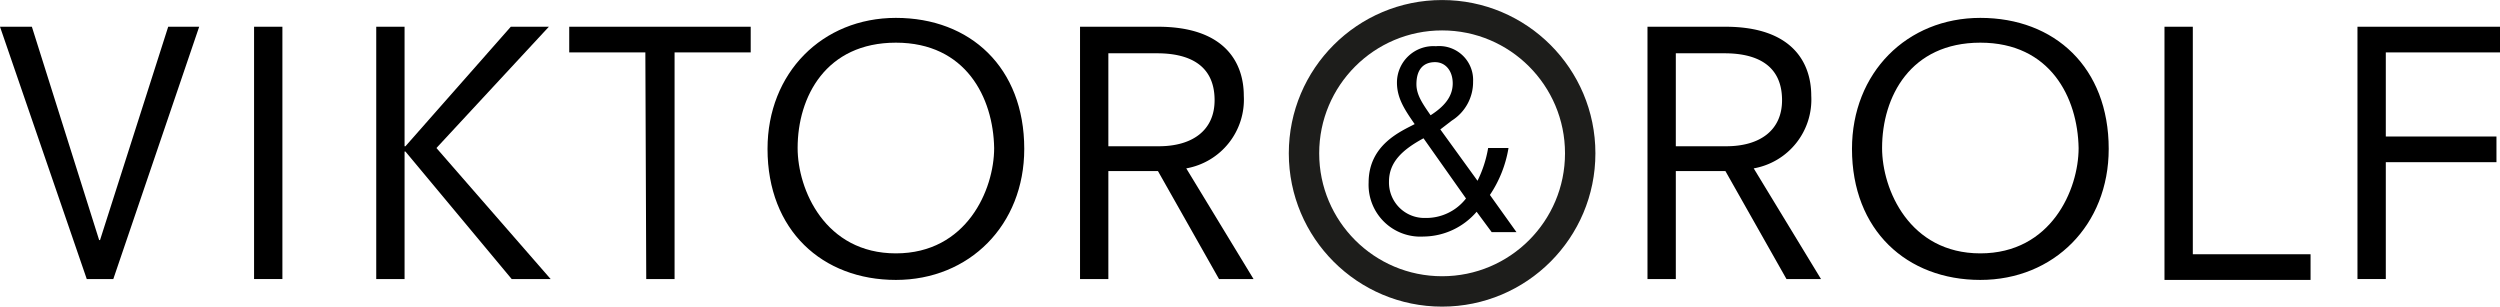
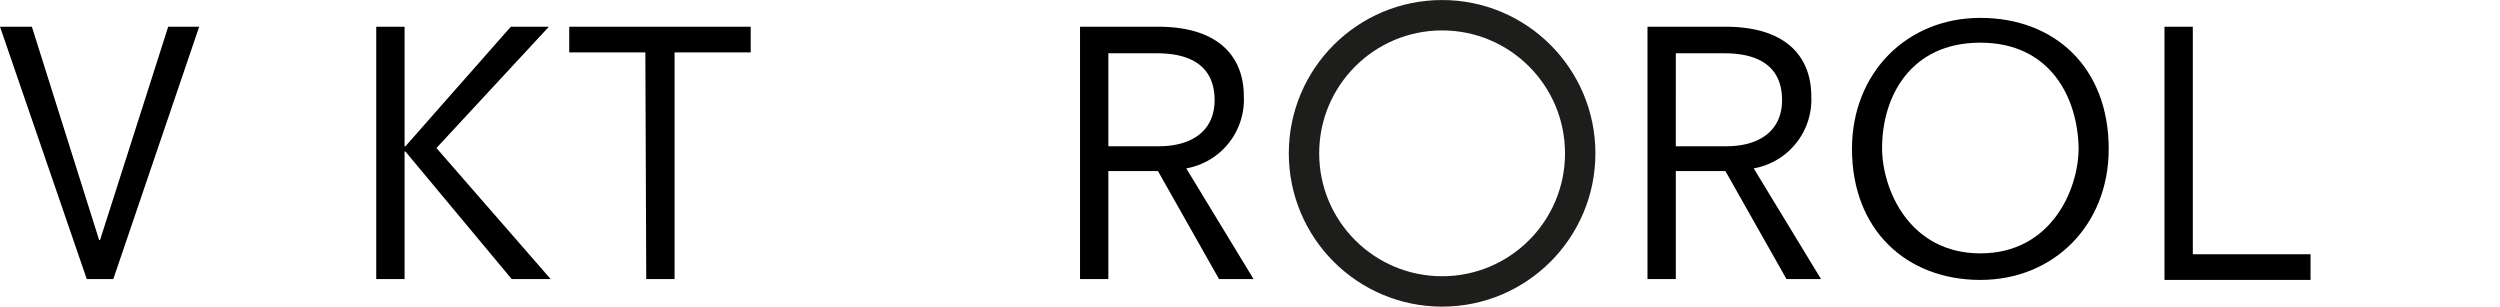
<svg xmlns="http://www.w3.org/2000/svg" id="Layer_1" data-name="Layer 1" width="282.4" height="34.63" viewBox="0 0 282.4 34.63">
  <title>Victor_Rolf</title>
  <path d="M.8,75.3H4.4L12,99.4h.1l7.7-24.1h3.5l-9.7,28.5h-3Z" transform="translate(-0.8 -72.28)" />
-   <path d="M29.5,75.3h3.2v28.5H29.5Z" transform="translate(-0.8 -72.28)" />
  <path d="M43.3,75.3h3.2V88.8h.1L58.5,75.3h4.3L50.1,89,63,103.8H58.6l-12-14.4h-.1v14.4H43.3Z" transform="translate(-0.8 -72.28)" />
  <path d="M73.7,78.2H65.1V75.3H85.6v2.9H77v25.6H73.8l-.1-25.6Z" transform="translate(-0.8 -72.28)" />
-   <path d="M102,74.3c8.4,0,14.5,5.6,14.5,14.8,0,8.6-6.2,14.8-14.5,14.8S87.5,98.3,87.5,89.1C87.5,80.5,93.7,74.3,102,74.3Zm0,2.8c-7.9,0-11.1,6.1-11.1,11.9,0,4.7,3.1,11.9,11.1,11.9s11.1-7.2,11.1-11.9C113,83.3,109.9,77.1,102,77.1Z" transform="translate(-0.8 -72.28)" />
  <path d="M131.6,91.6H126v12.2h-3.2V75.3h8.8c7.6,0,9.7,4.1,9.7,7.8a7.89,7.89,0,0,1-6.5,8.2l7.6,12.5h-3.9Zm.1-2.8c3.8,0,6.3-1.8,6.3-5.2,0-4.2-3.2-5.3-6.5-5.3H126V88.8Z" transform="translate(-0.8 -72.28)" />
  <path d="M195.7,91.6h-5.6v12.2h-3.2V75.3h8.8c7.6,0,9.7,4.1,9.7,7.8a7.89,7.89,0,0,1-6.5,8.2l7.6,12.5h-3.9Zm.1-2.8c3.8,0,6.3-1.8,6.3-5.2,0-4.2-3.2-5.3-6.5-5.3h-5.5V88.8Z" transform="translate(-0.8 -72.28)" />
  <path d="M224.5,74.3c8.4,0,14.5,5.6,14.5,14.8,0,8.6-6.2,14.8-14.5,14.8S210,98.3,210,89.1C210,80.5,216.2,74.3,224.5,74.3Zm0,2.8c-7.9,0-11.1,6.1-11.1,11.9,0,4.7,3.1,11.9,11.1,11.9s11.1-7.2,11.1-11.9C235.5,83.3,232.4,77.1,224.5,77.1Z" transform="translate(-0.8 -72.28)" />
  <path d="M245.3,75.3h3.2V101h13.3v2.9H245.3V75.3Z" transform="translate(-0.8 -72.28)" />
-   <path d="M267.1,75.3h16.1v2.9H270.3v9.5h12.5v2.9H270.3v13.2h-3.2Z" transform="translate(-0.8 -72.28)" />
  <circle cx="162.9" cy="17.32" r="15.6" style="fill:none;stroke:#1d1d1b;stroke-width:3.433px" />
-   <path d="M167.6,96.2a8,8,0,0,1-6,2.8,5.85,5.85,0,0,1-6.2-6.1c0-4.3,3.7-5.8,5.2-6.6-1.1-1.6-2-2.9-2-4.7a4.12,4.12,0,0,1,4.4-4.1,3.83,3.83,0,0,1,4.2,4,5.14,5.14,0,0,1-2.4,4.4l-1.3,1,4.2,5.8a13.32,13.32,0,0,0,1.2-3.7h2.3a13.4,13.4,0,0,1-2.1,5.3l3,4.2h-2.8Zm-6-8.3c-2.4,1.3-3.9,2.7-3.9,4.9a4,4,0,0,0,4.1,4.1,5.69,5.69,0,0,0,4.6-2.2Zm.8-2.6c1.4-.9,2.5-2,2.5-3.6,0-1.4-.8-2.4-2-2.4s-2.1.7-2.1,2.5C160.8,83,161.5,84,162.4,85.3Z" transform="translate(-0.8 -72.28)" />
</svg>